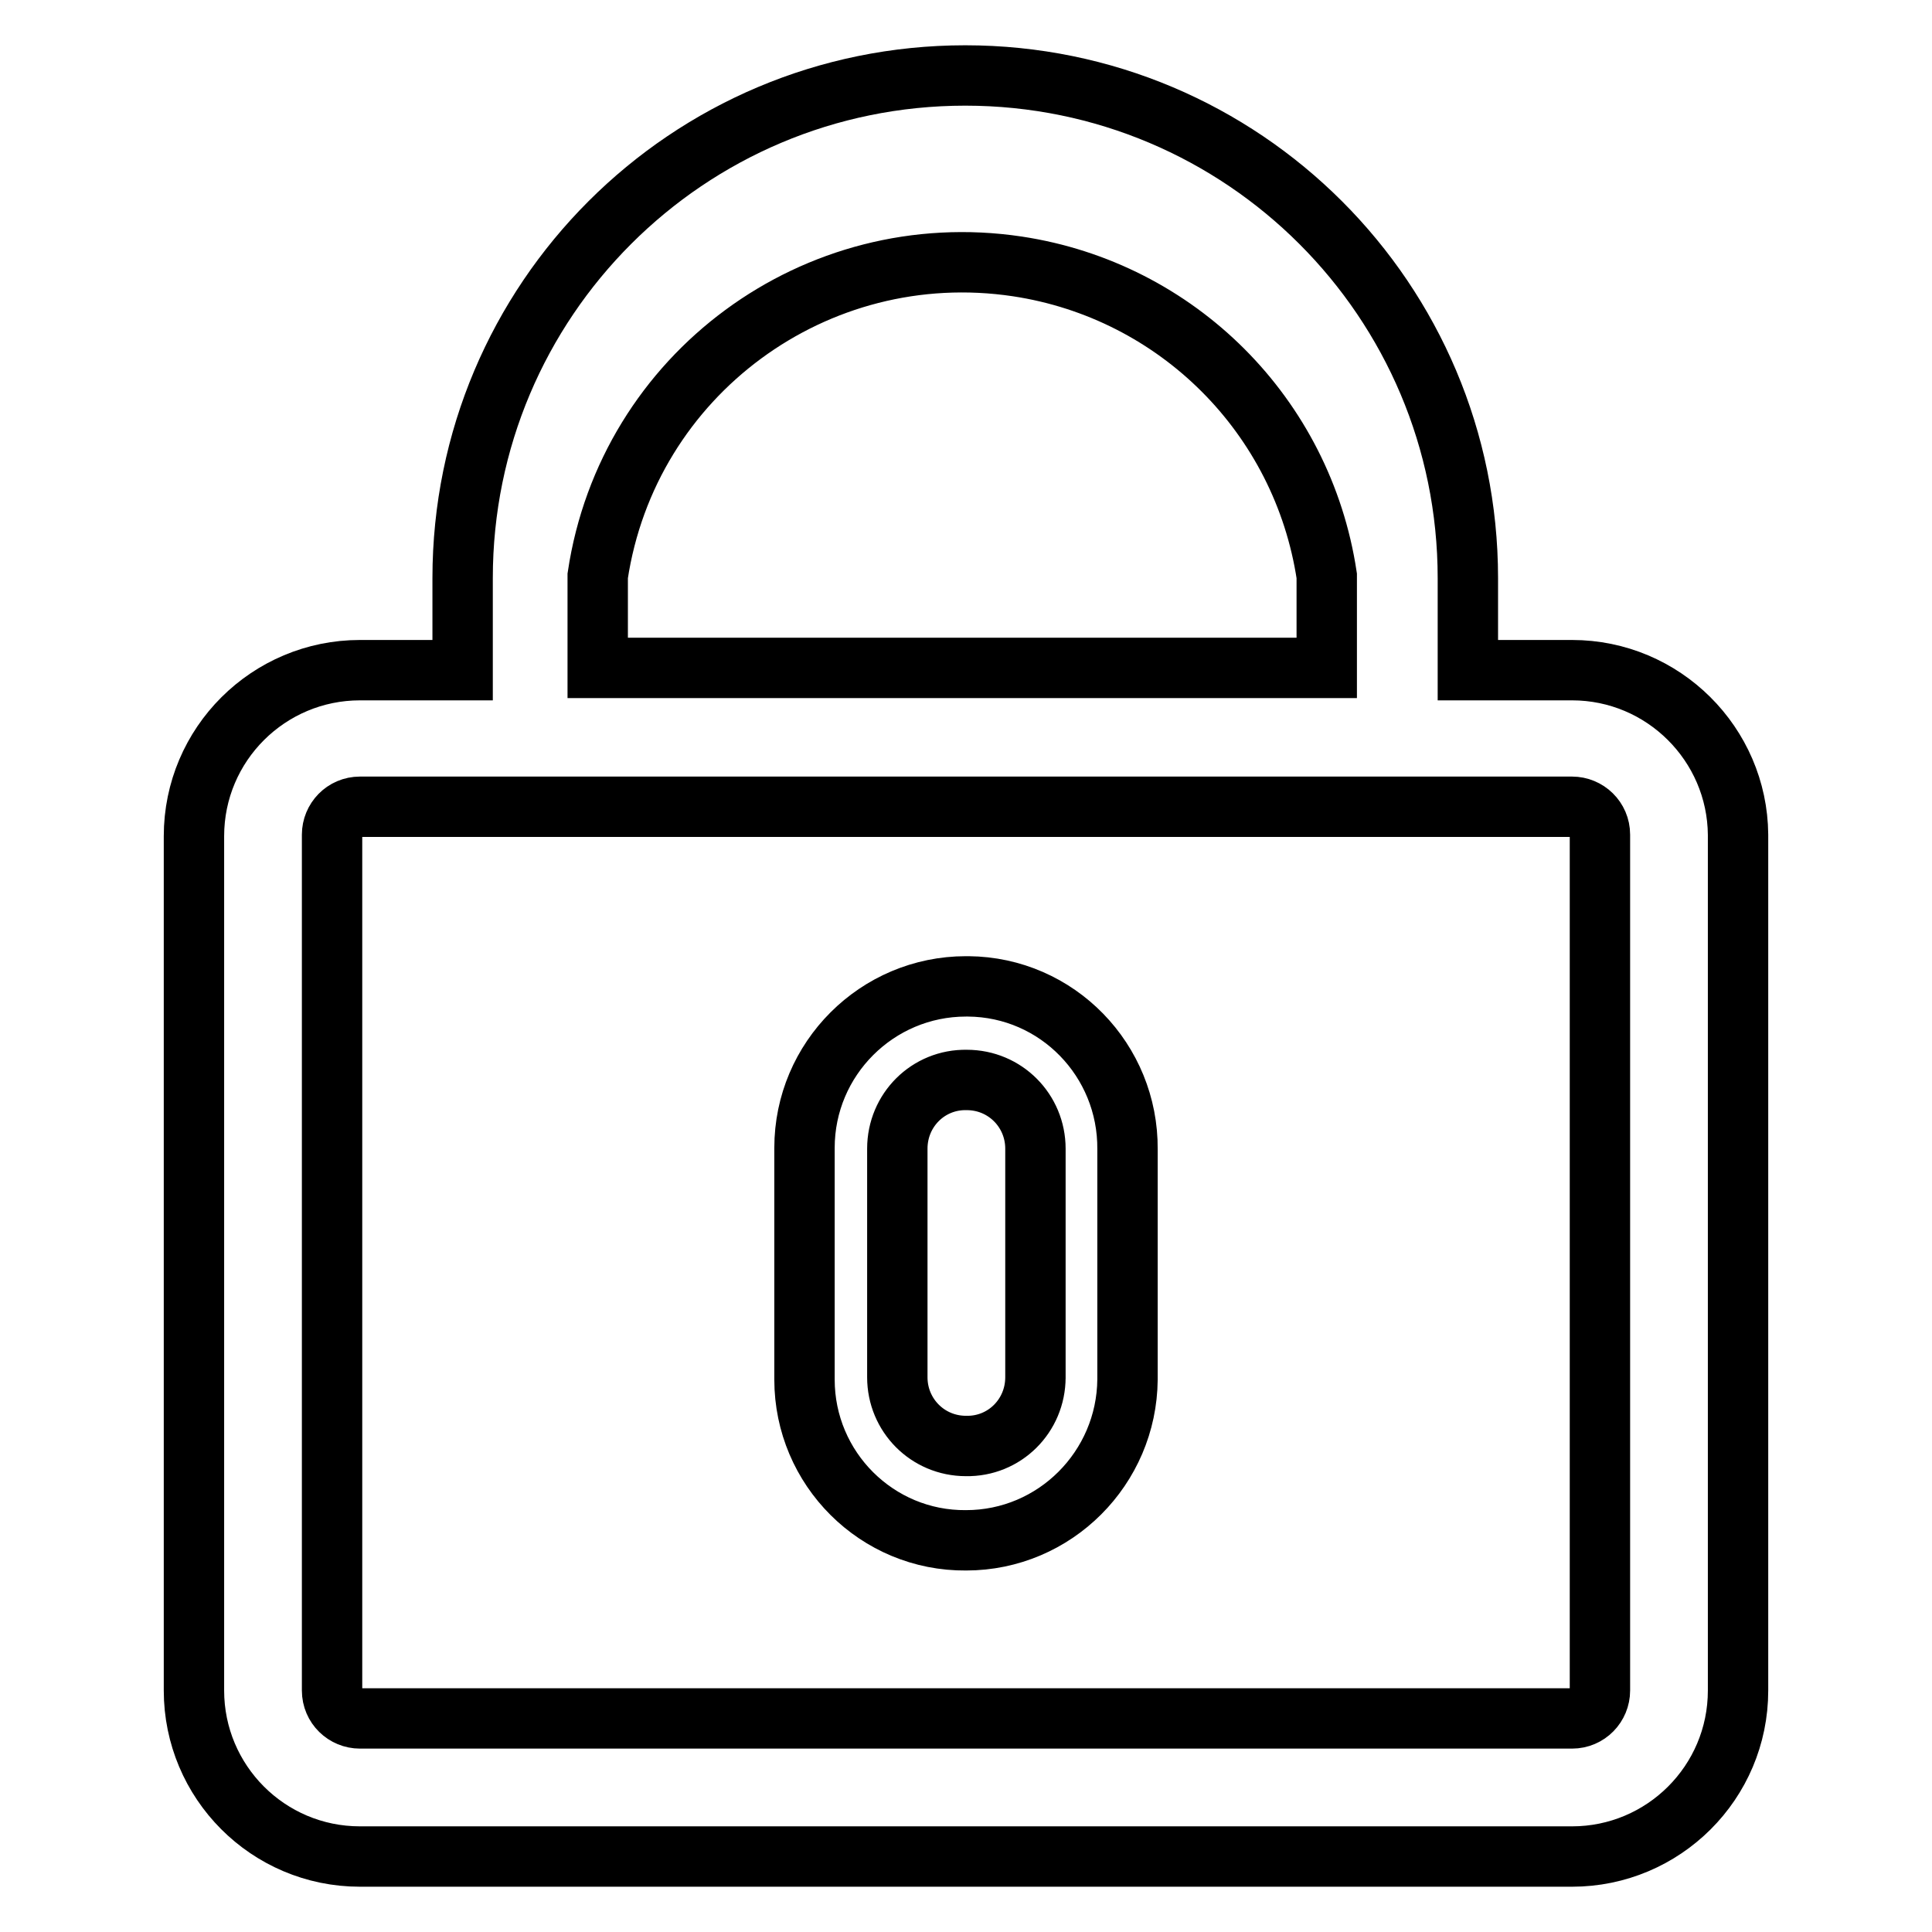
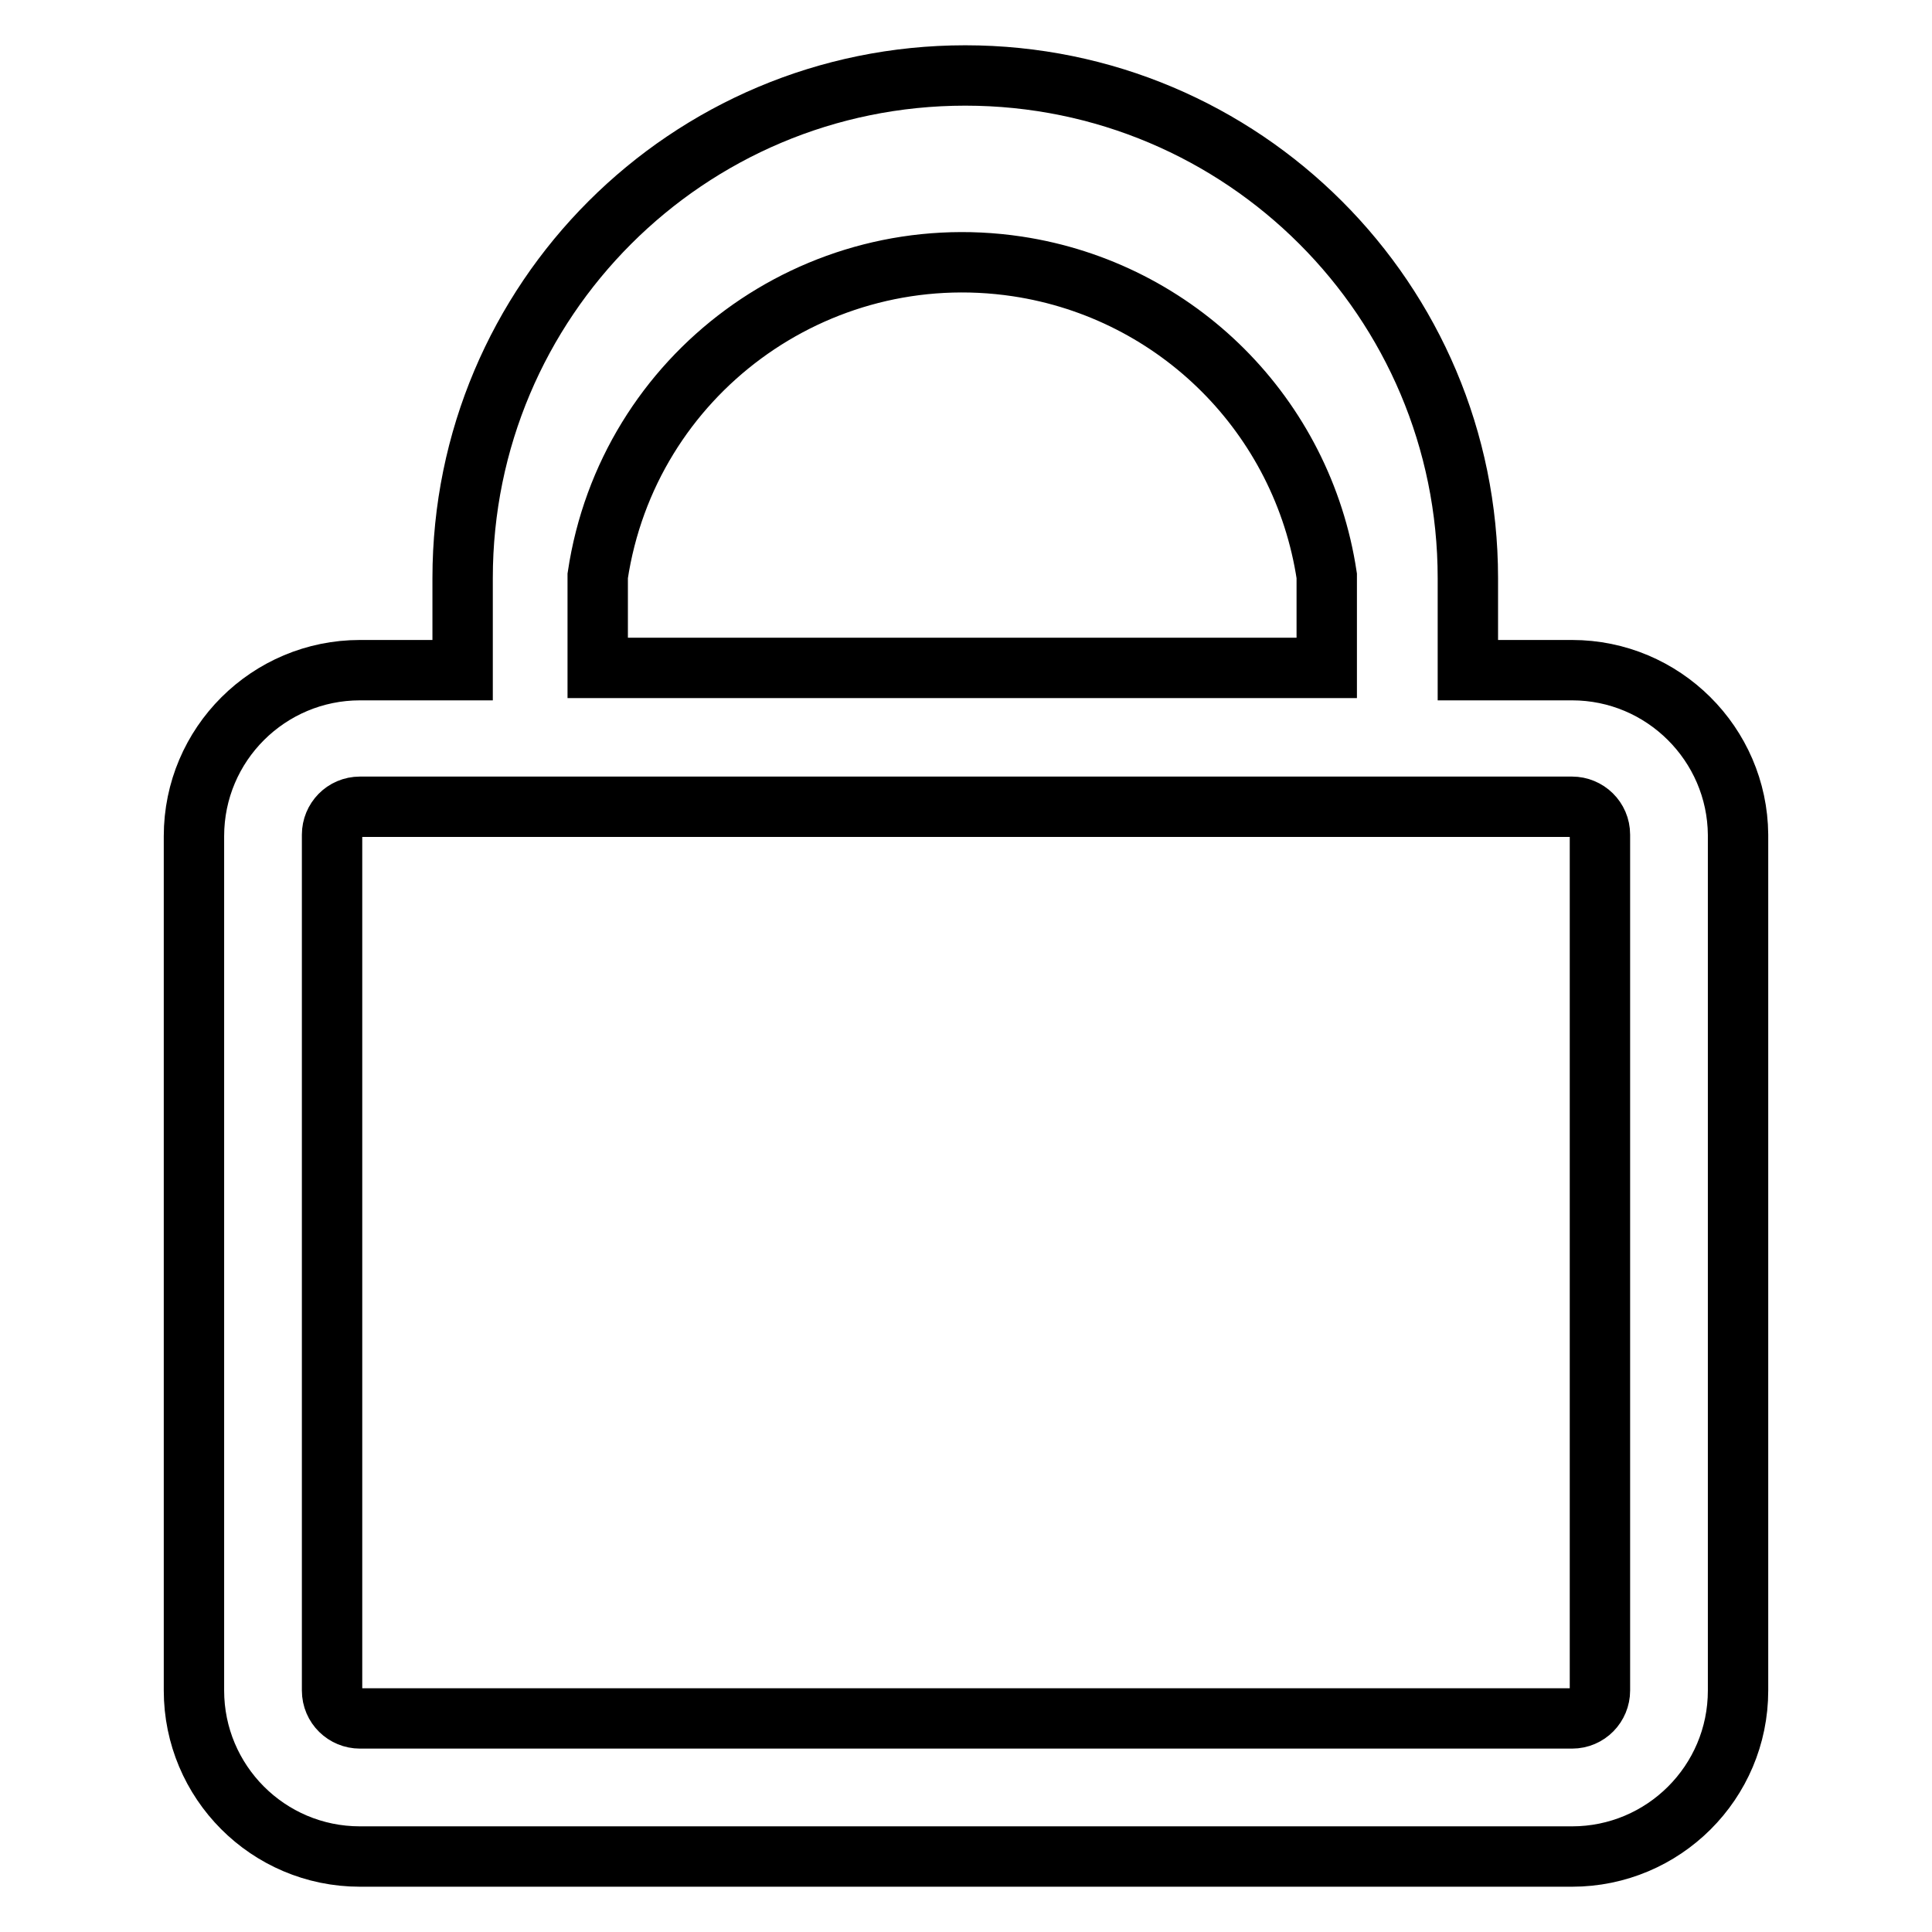
<svg xmlns="http://www.w3.org/2000/svg" version="1.1" x="0px" y="0px" viewBox="0 0 256 256" enable-background="new 0 0 256 256" xml:space="preserve">
  <g>
    <path stroke-width="8" fill-opacity="0" stroke="#000000" d="M208.3,88.8h-13.8V76.6c0-36.8-29.8-66.6-66.6-66.6c-36.8,0-66.6,29.8-66.6,66.6v12.2H47.7 c-12.1,0-22,9.8-22,22V224c0,12.1,9.8,22,22,22h160.6c12.1,0,22-9.8,22-22l0,0V110.6C230.2,98.6,220.4,88.8,208.3,88.8z M79.2,76.3 c4-26.7,28.9-45,55.6-41c21.2,3.2,37.8,19.8,41,41v12.2H79.2V76.3z M212,224c0,2-1.6,3.7-3.7,3.7H47.7c-2,0-3.7-1.6-3.7-3.7V110.6 c0-2,1.6-3.7,3.7-3.7h160.6c2,0,3.7,1.6,3.7,3.7v113.3V224z" />
-     <path stroke-width="8" fill-opacity="0" stroke="#000000" d="M128,130.7c-11.8,0-21.4,9.6-21.4,21.4c0,0.1,0,0.2,0,0.2v30.5c0,11.8,9.6,21.4,21.4,21.3 c11.8,0,21.3-9.6,21.4-21.3v-30.5c0.1-11.8-9.3-21.5-21.1-21.6C128.2,130.7,128.1,130.7,128,130.7z M137.2,182.5 c0,5.1-4.1,9.2-9.2,9.1c-5.1,0-9.1-4.1-9.1-9.1v-30.3c0-5.1,4.1-9.2,9.2-9.1c5.1,0,9.1,4.1,9.1,9.1v30.5V182.5z" />
  </g>
</svg>